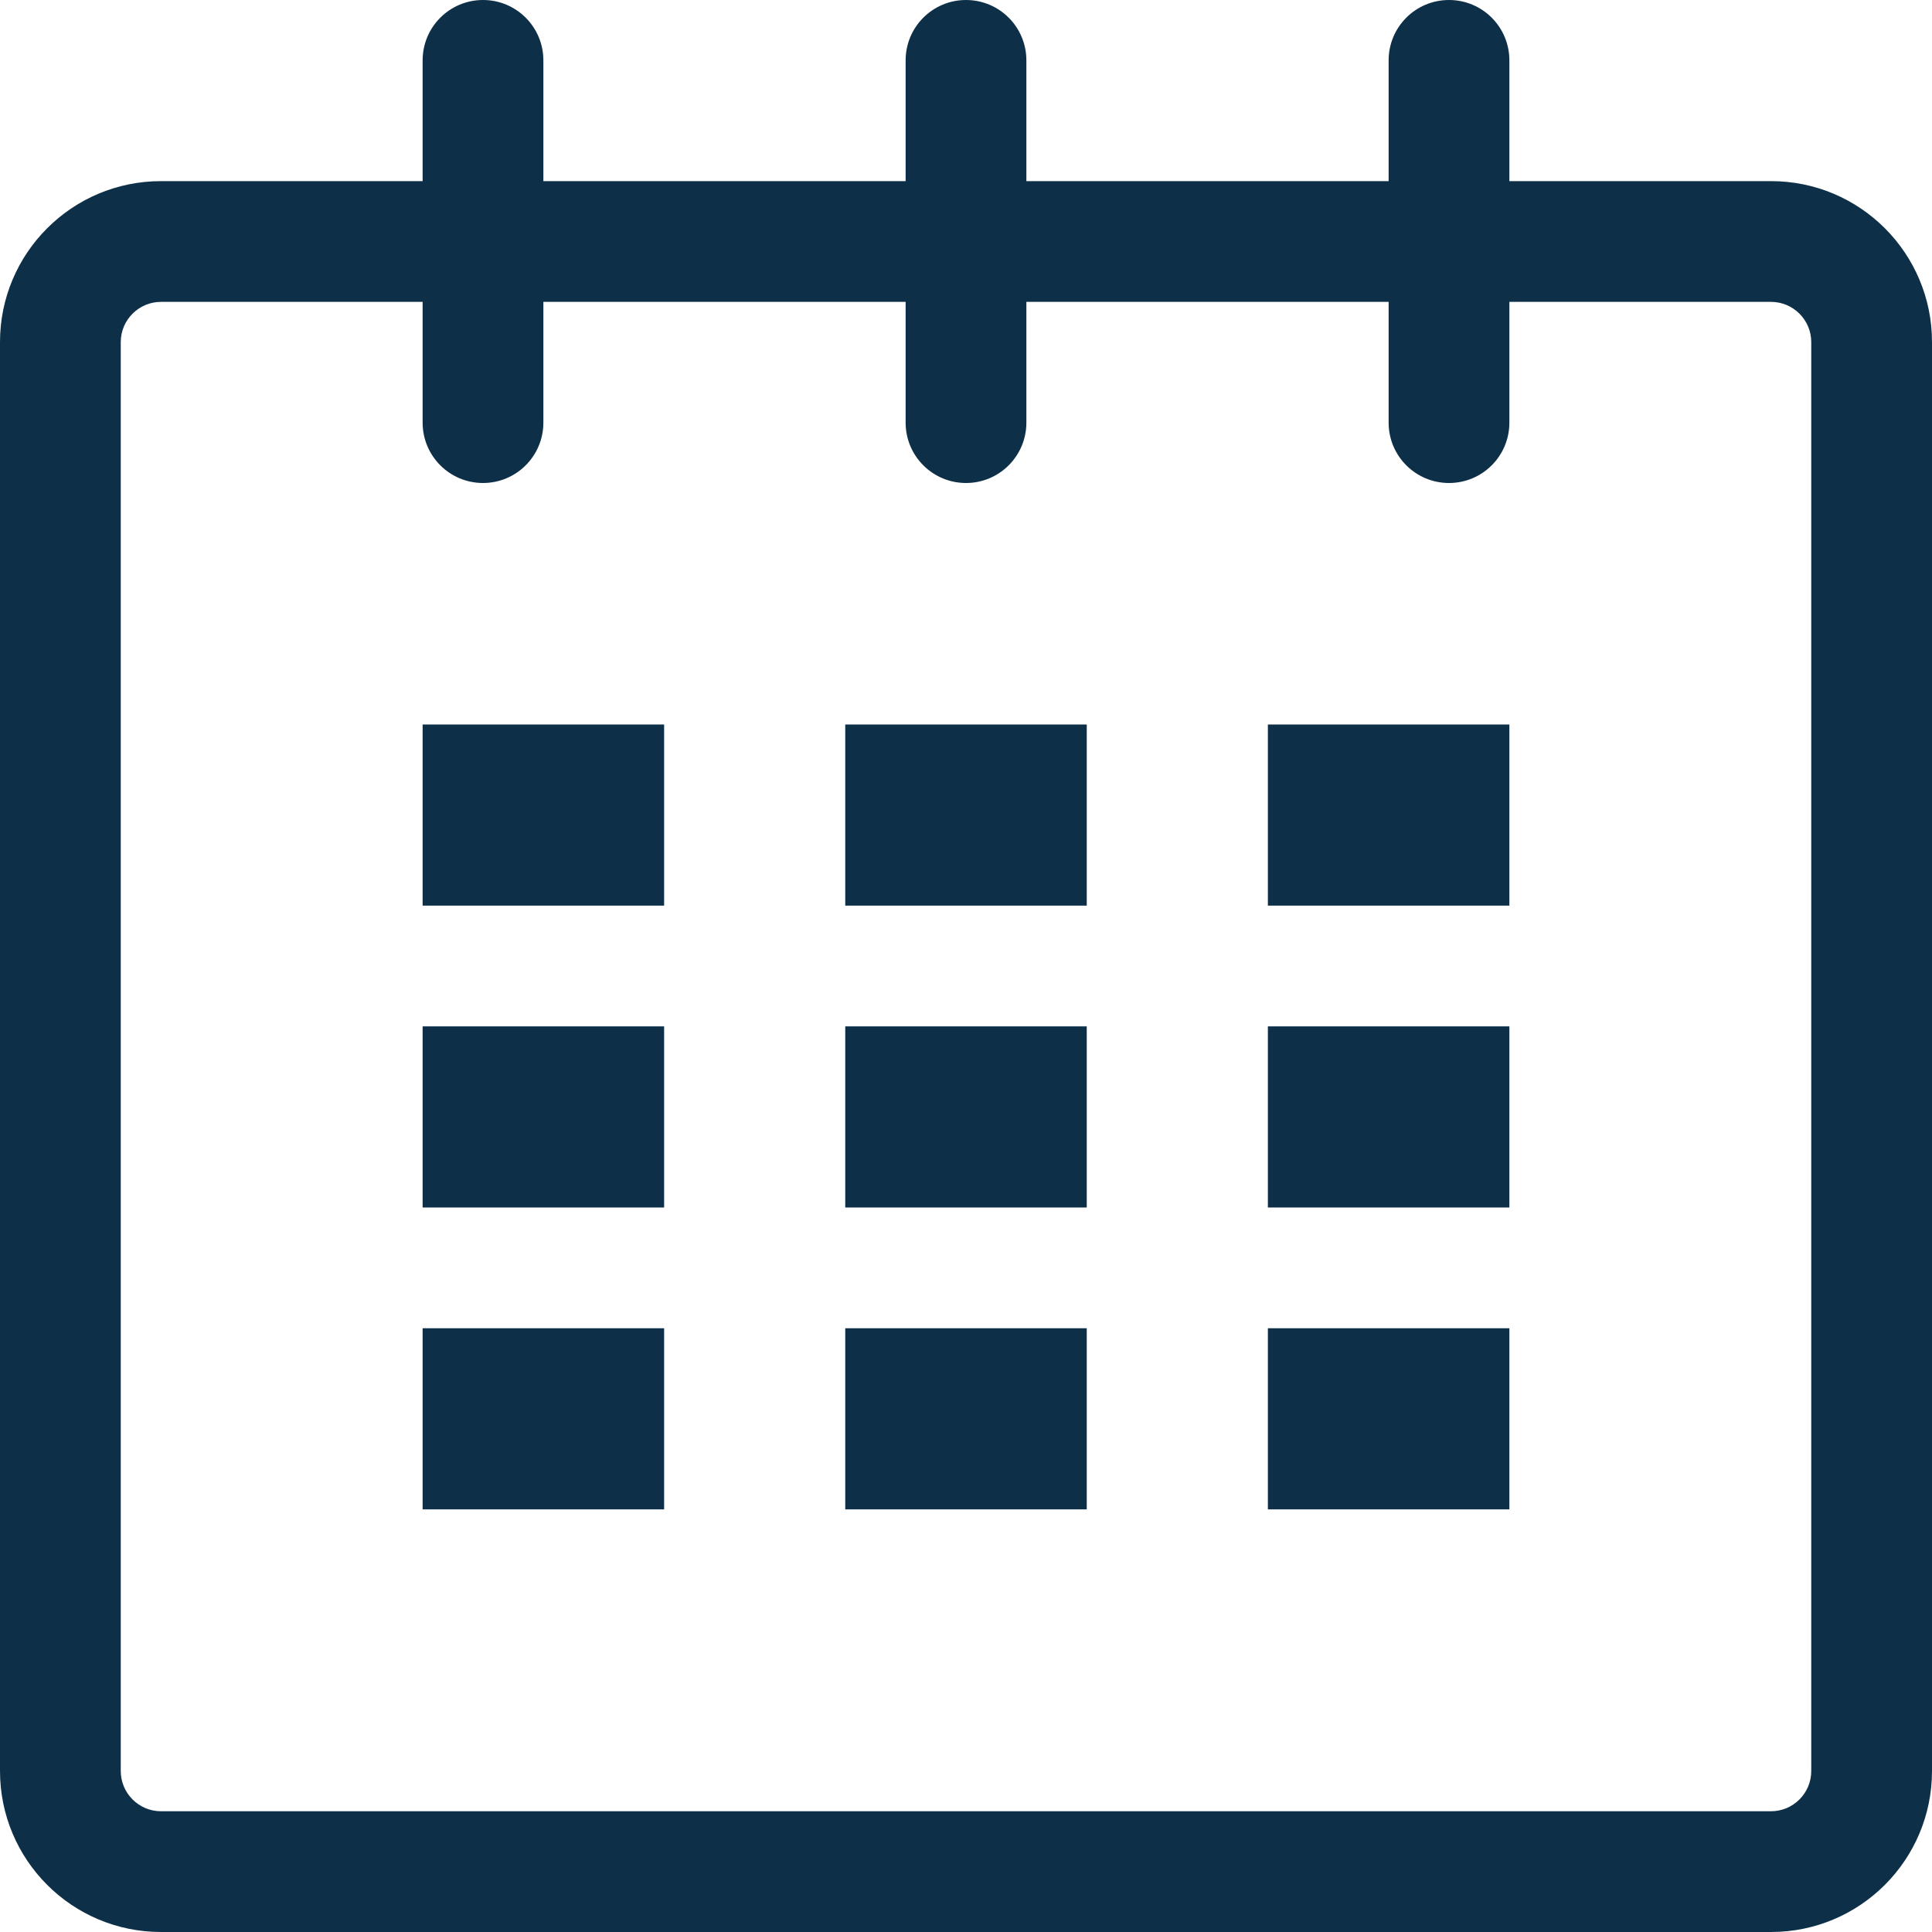
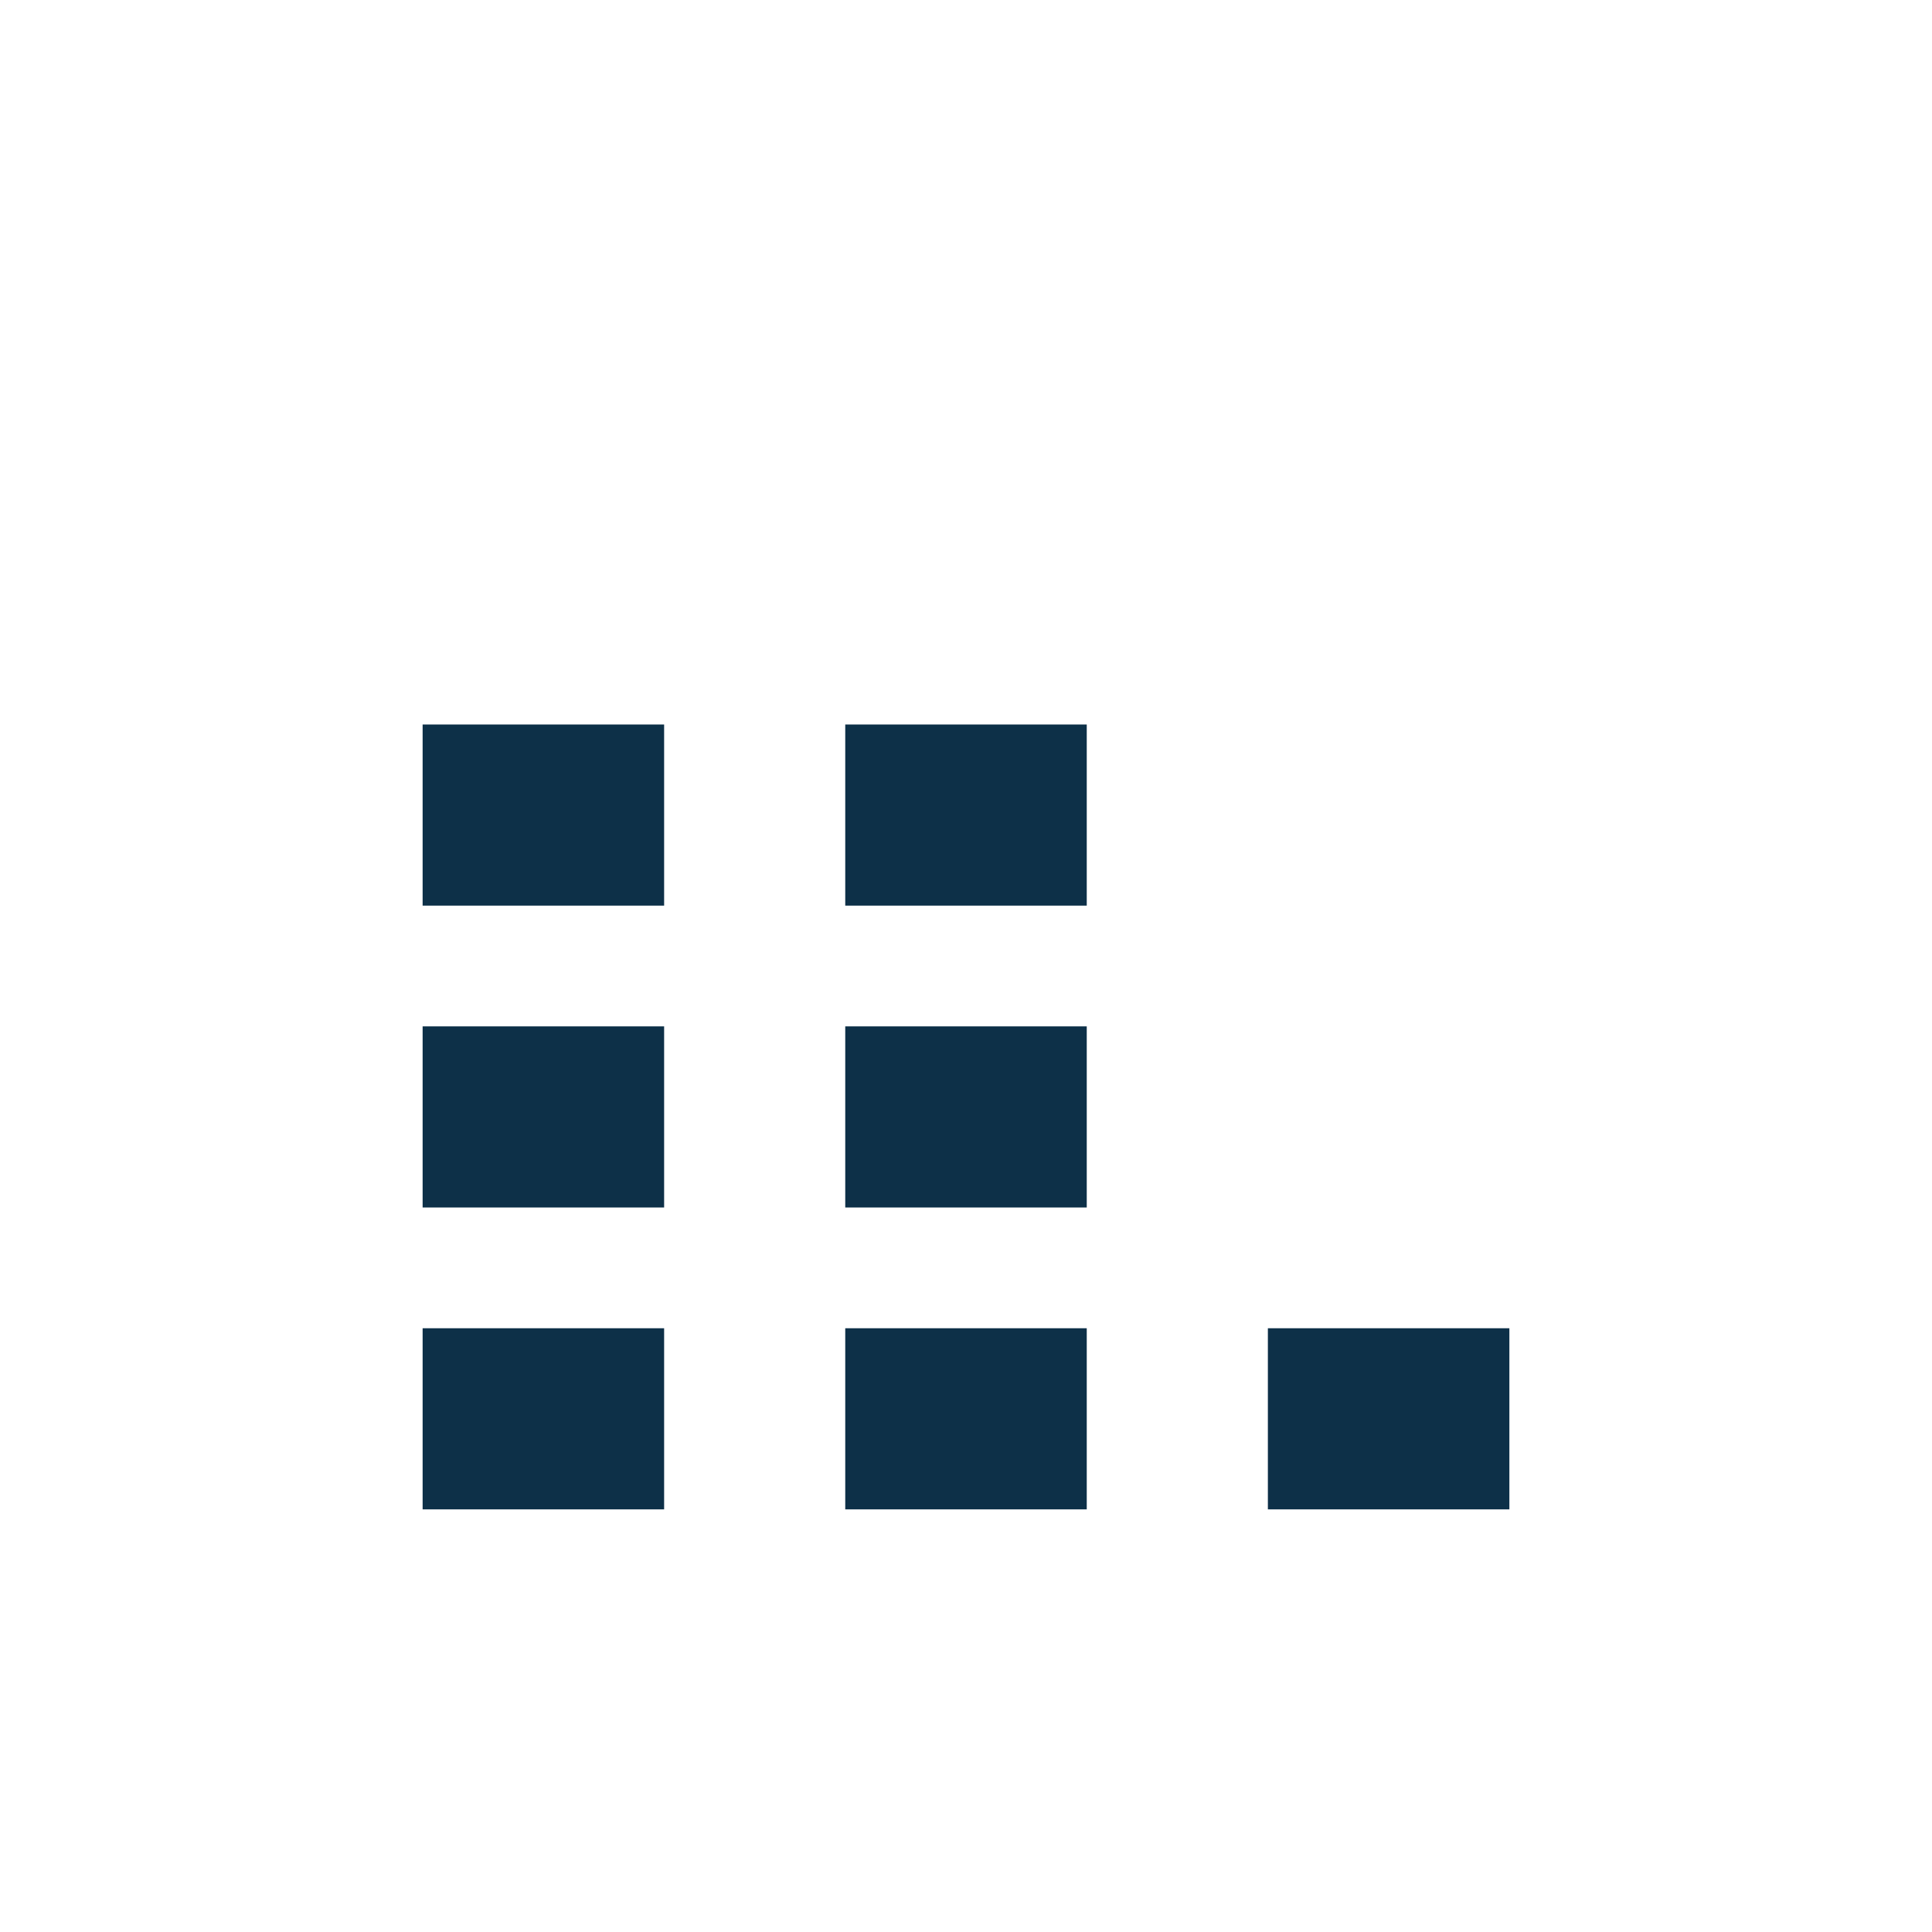
<svg xmlns="http://www.w3.org/2000/svg" xmlns:xlink="http://www.w3.org/1999/xlink" version="1.1" id="Layer_1" x="0px" y="0px" width="32px" height="32px" viewBox="0 0 32 32" enable-background="new 0 0 32 32" xml:space="preserve">
  <g>
    <defs>
      <rect id="SVGID_1_" width="32" height="32" />
    </defs>
    <clipPath id="SVGID_2_">
      <use xlink:href="#SVGID_1_" overflow="visible" />
    </clipPath>
-     <path clip-path="url(#SVGID_2_)" fill="#0D3048" d="M29.334,3H25V1c0-0.553-0.447-1-1-1s-1,0.447-1,1v2h-6V1c0-0.553-0.448-1-1-1   s-1,0.447-1,1v2H9V1c0-0.553-0.448-1-1-1S7,0.447,7,1v2H2.667C1.194,3,0,4.193,0,5.666v23.667C0,30.807,1.194,32,2.667,32h26.667   C30.807,32,32,30.807,32,29.333V5.666C32,4.193,30.807,3,29.334,3 M30,29.333C30,29.701,29.701,30,29.334,30H2.667   C2.299,30,2,29.701,2,29.333V5.666C2,5.299,2.299,5,2.667,5H7v2c0,0.553,0.448,1,1,1s1-0.447,1-1V5h6v2c0,0.553,0.448,1,1,1   s1-0.447,1-1V5h6v2c0,0.553,0.447,1,1,1s1-0.447,1-1V5h4.334C29.701,5,30,5.299,30,5.666V29.333z" />
    <rect x="7" y="12" clip-path="url(#SVGID_2_)" fill="#0D3048" width="4" height="3" />
    <rect x="7" y="17" clip-path="url(#SVGID_2_)" fill="#0D3048" width="4" height="3" />
    <rect x="7" y="22" clip-path="url(#SVGID_2_)" fill="#0D3048" width="4" height="3" />
    <rect x="14" y="22" clip-path="url(#SVGID_2_)" fill="#0D3048" width="4" height="3" />
    <rect x="14" y="17" clip-path="url(#SVGID_2_)" fill="#0D3048" width="4" height="3" />
    <rect x="14" y="12" clip-path="url(#SVGID_2_)" fill="#0D3048" width="4" height="3" />
    <rect x="21" y="22" clip-path="url(#SVGID_2_)" fill="#0D3048" width="4" height="3" />
-     <rect x="21" y="17" clip-path="url(#SVGID_2_)" fill="#0D3048" width="4" height="3" />
-     <rect x="21" y="12" clip-path="url(#SVGID_2_)" fill="#0D3048" width="4" height="3" />
  </g>
</svg>